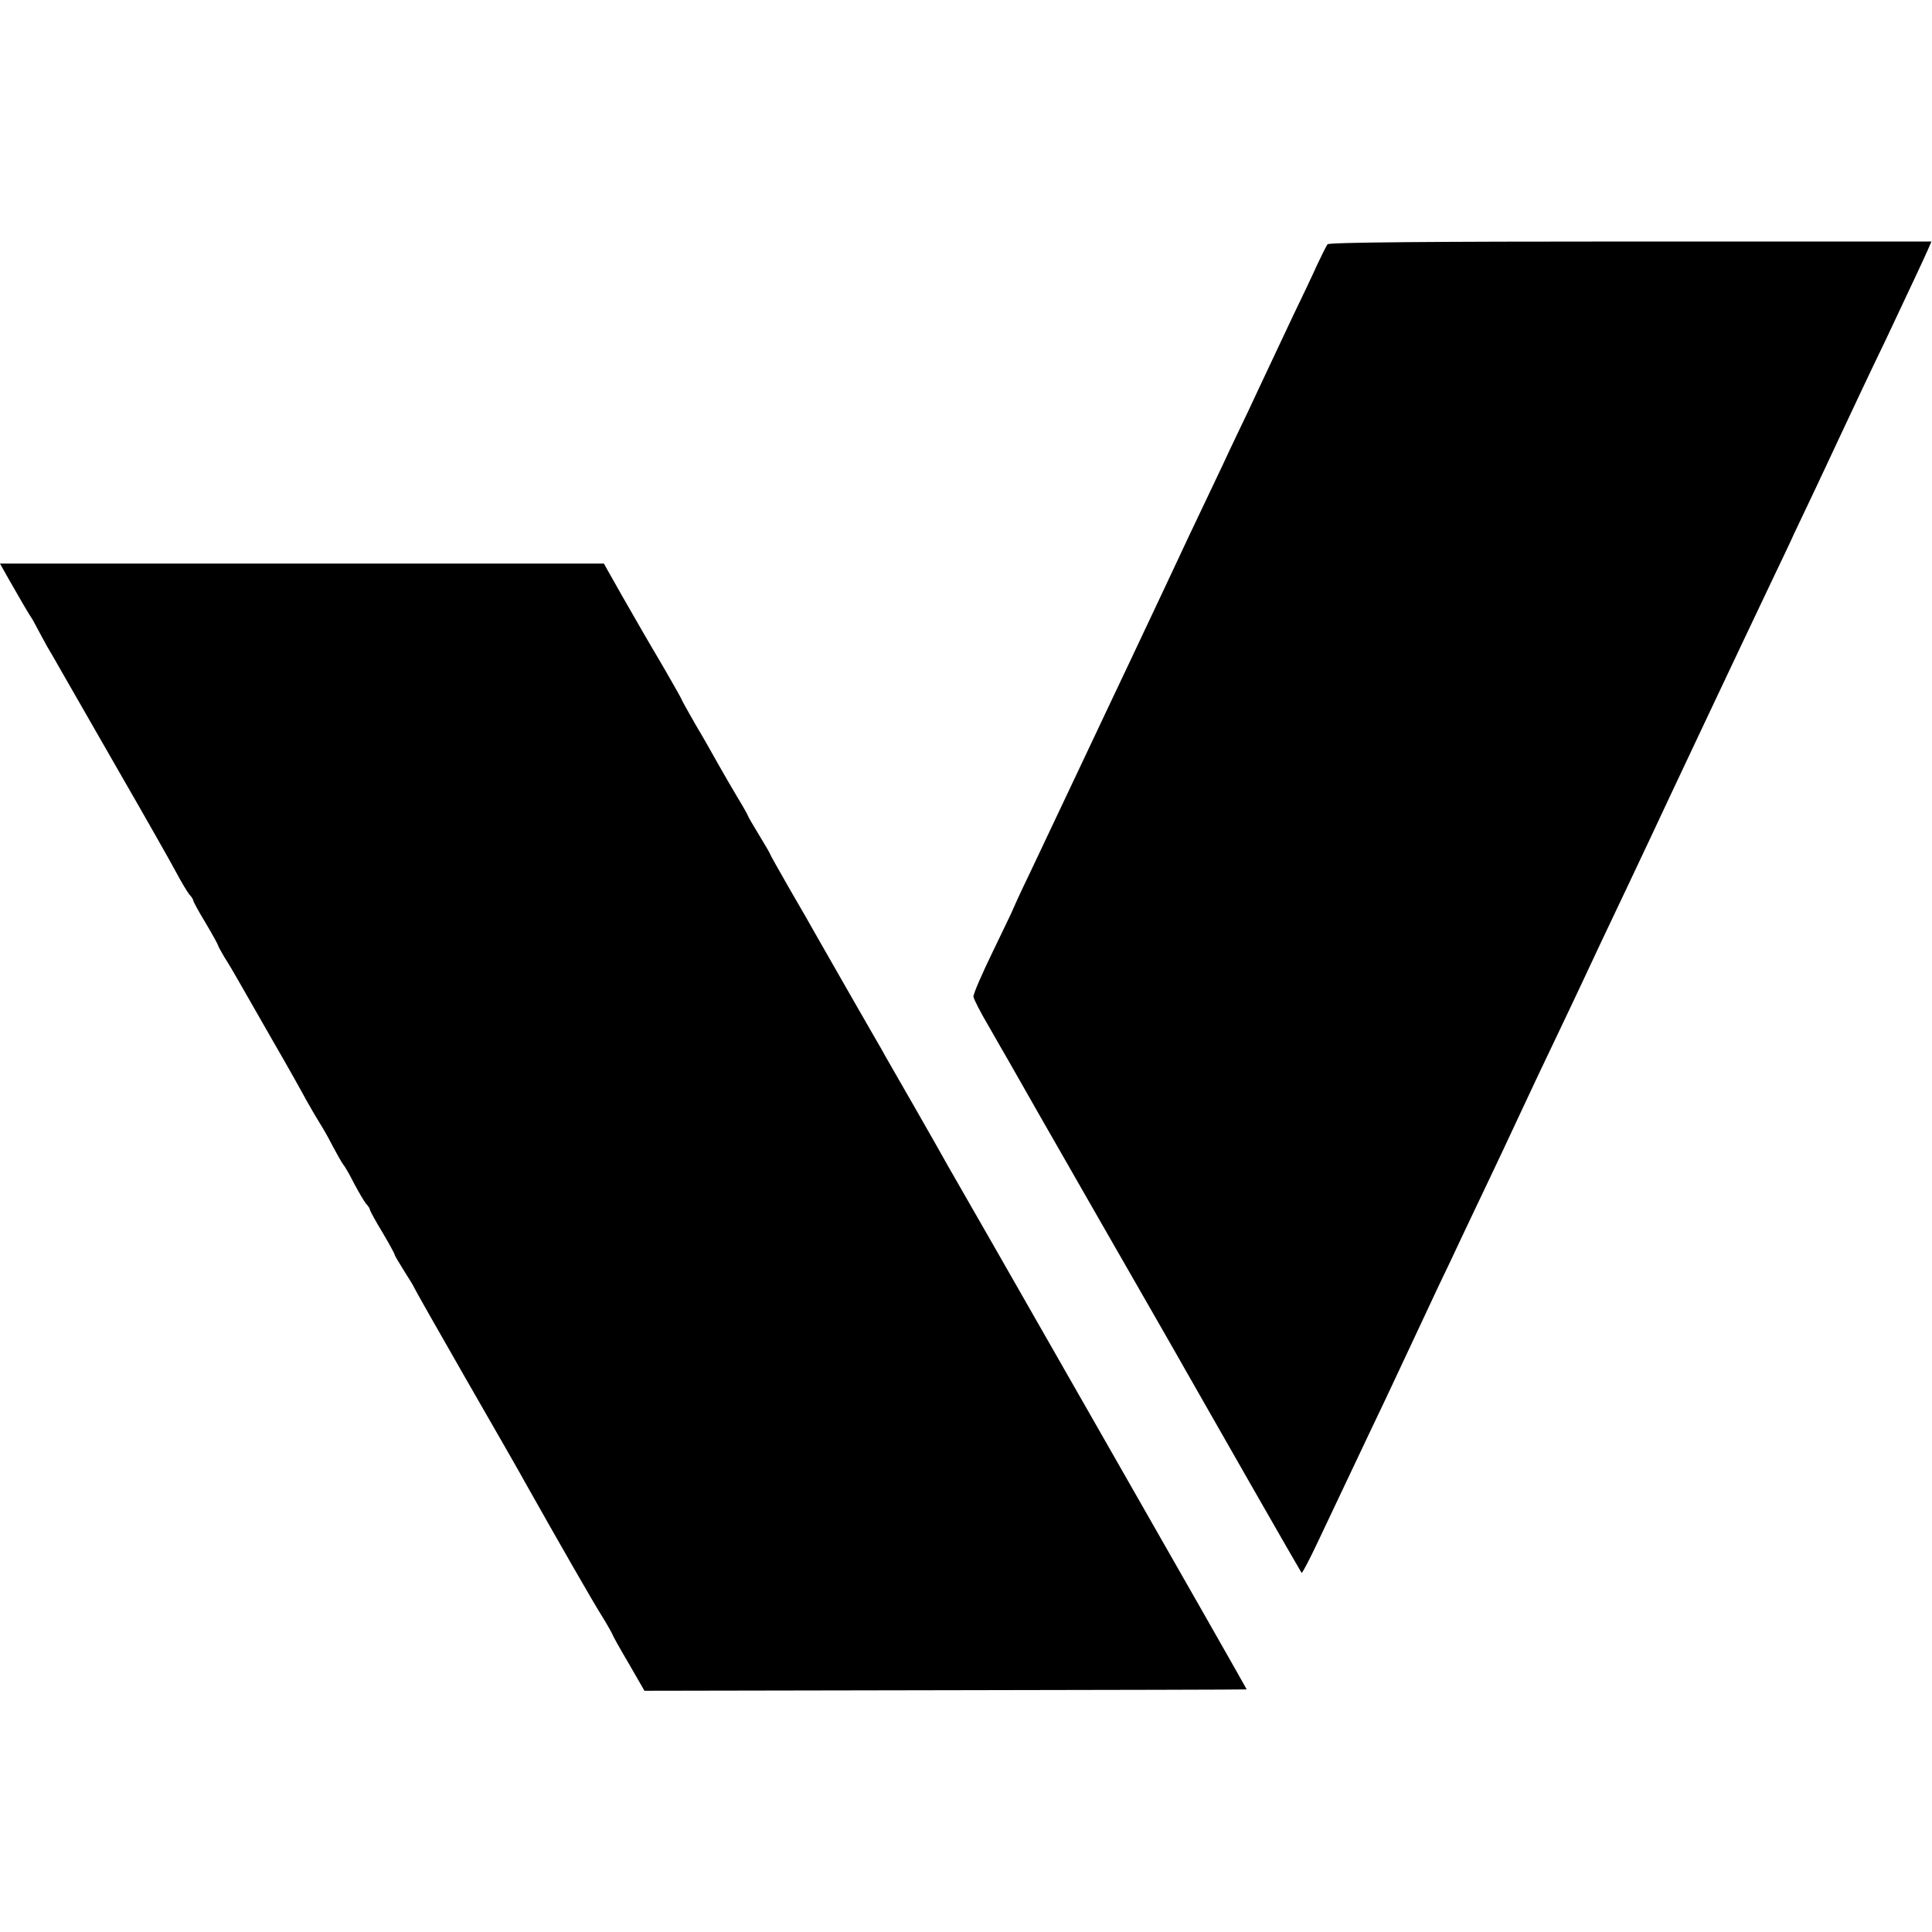
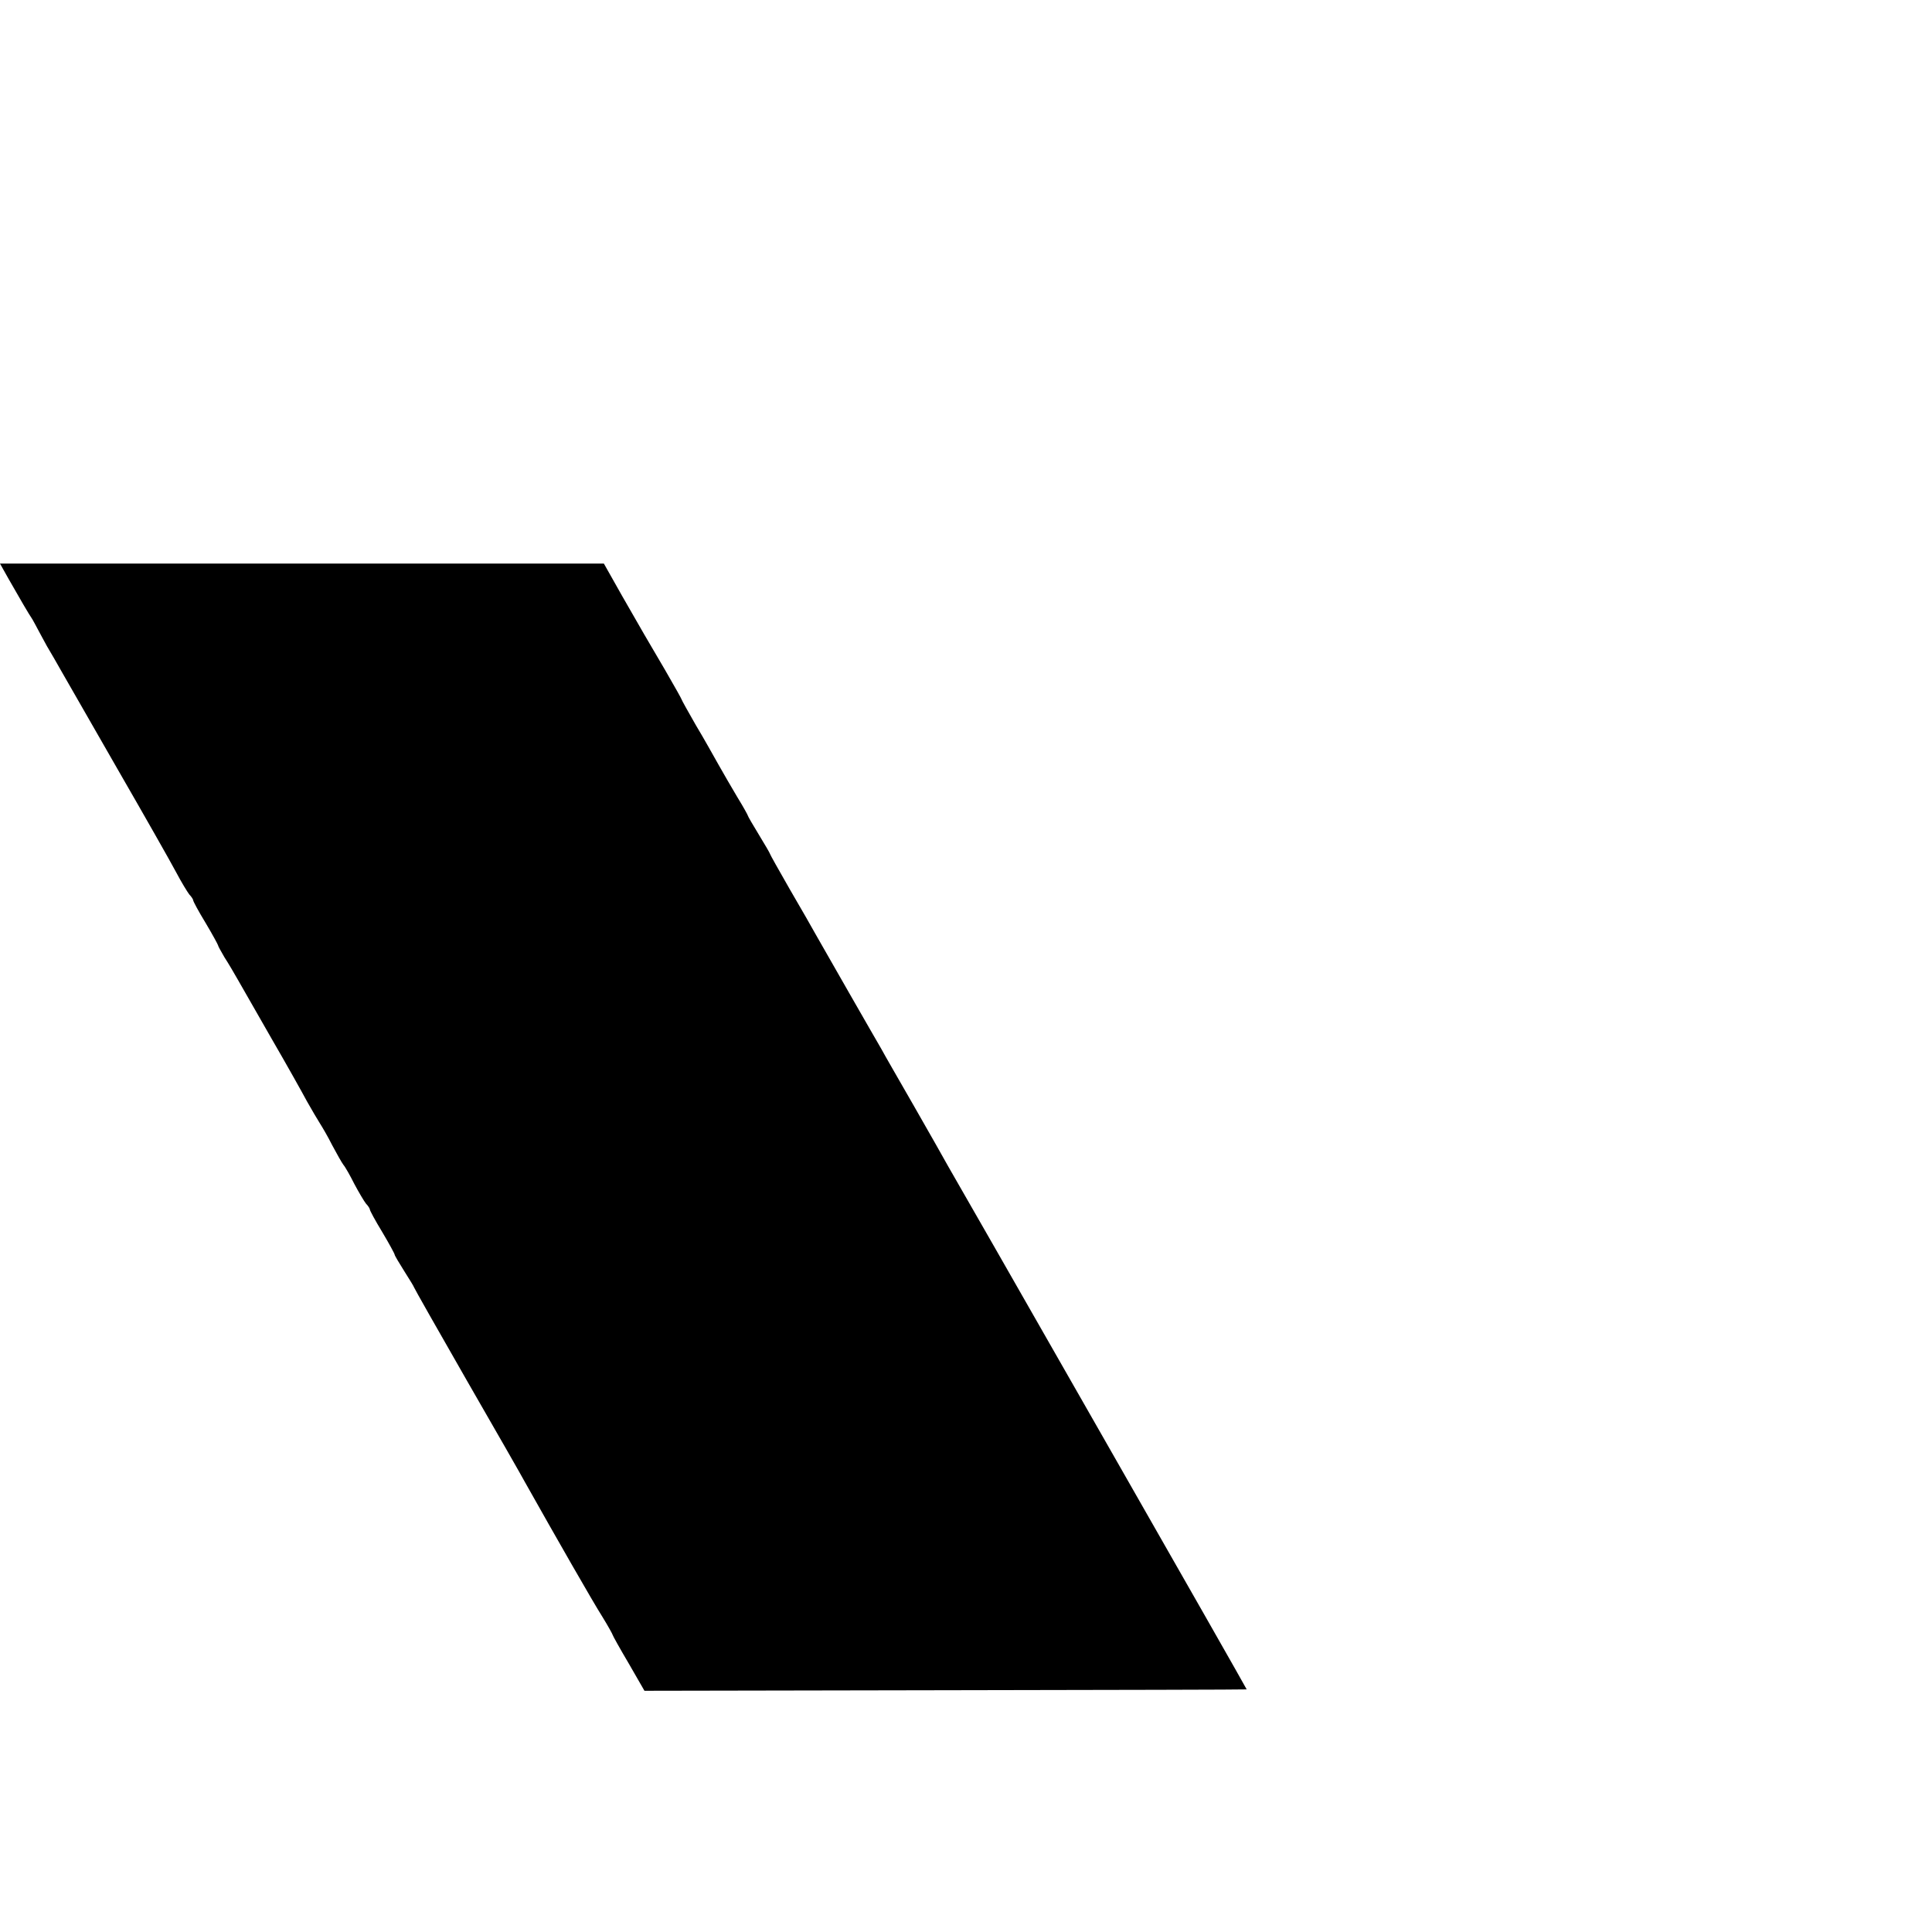
<svg xmlns="http://www.w3.org/2000/svg" version="1.0" width="700pt" height="700pt" viewBox="0 0 700 700" preserveAspectRatio="xMidYMid meet">
  <g transform="translate(0,700) scale(0.1,-0.1)" fill="#000000" stroke="none">
-     <path d="M4810 6115 c-4 -5 -21 -39 -38 -75 -16 -36 -55 -118 -86 -182 -101 -214 -128 -272 -166 -353 -21 -44 -62 -129 -90 -190 -112 -235 -145 -305 -215 -455 -40 -85 -96 -204 -125 -265 -29 -60 -107 -227 -175 -370 -68 -143 -150 -318 -184 -389 -34 -70 -61 -130 -61 -131 0 -2 -33 -70 -72 -151 -40 -82 -72 -156 -71 -165 1 -9 25 -56 54 -105 28 -49 61 -107 74 -129 12 -22 156 -274 320 -560 164 -286 306 -533 315 -550 81 -143 423 -741 426 -744 2 -2 29 49 60 115 72 152 118 249 189 399 32 66 72 152 90 190 35 75 93 198 157 335 23 47 60 126 83 175 24 50 66 140 95 200 29 61 83 175 120 255 37 80 96 204 130 275 34 72 75 157 90 190 33 71 98 209 169 358 28 60 67 141 85 180 44 95 323 686 433 917 30 63 69 144 85 180 17 36 51 108 76 160 24 52 62 131 82 175 46 98 112 239 173 365 82 174 139 295 152 325 l13 30 -1090 0 c-715 0 -1092 -3 -1098 -10z" />
    <path d="M32 4901 c41 -72 70 -122 86 -146 6 -11 15 -27 19 -35 4 -8 19 -35 33 -61 15 -25 38 -65 52 -90 14 -24 105 -183 203 -354 98 -170 194 -339 213 -375 19 -36 41 -72 48 -81 8 -8 14 -18 14 -21 0 -4 20 -41 45 -82 25 -42 45 -79 45 -81 0 -3 11 -22 23 -43 13 -20 35 -57 49 -82 14 -25 69 -121 123 -215 54 -93 111 -195 127 -225 17 -30 38 -66 47 -80 9 -14 30 -50 45 -80 16 -30 34 -62 40 -70 7 -8 25 -40 40 -70 16 -30 35 -62 42 -71 8 -8 14 -18 14 -21 0 -4 20 -41 45 -82 25 -42 45 -79 45 -82 0 -3 16 -30 35 -60 19 -30 35 -56 35 -58 0 -2 86 -154 191 -337 106 -184 201 -350 211 -369 113 -201 248 -437 280 -487 21 -34 38 -65 38 -67 0 -2 26 -49 58 -103 l57 -99 1090 2 c600 1 1091 2 1092 3 1 0 -237 418 -529 929 -291 510 -540 945 -553 967 -12 22 -67 119 -122 215 -55 96 -110 191 -120 210 -11 19 -63 109 -115 200 -52 91 -106 185 -120 210 -14 25 -57 101 -97 169 -39 68 -71 125 -71 127 0 2 -18 33 -40 69 -22 36 -40 67 -40 69 0 2 -17 33 -38 67 -21 35 -52 89 -69 119 -17 30 -53 95 -82 143 -28 49 -51 90 -51 92 0 2 -27 50 -60 107 -33 56 -67 114 -75 128 -8 14 -44 77 -81 141 l-66 117 -1094 0 -1094 0 32 -57z" />
  </g>
</svg>